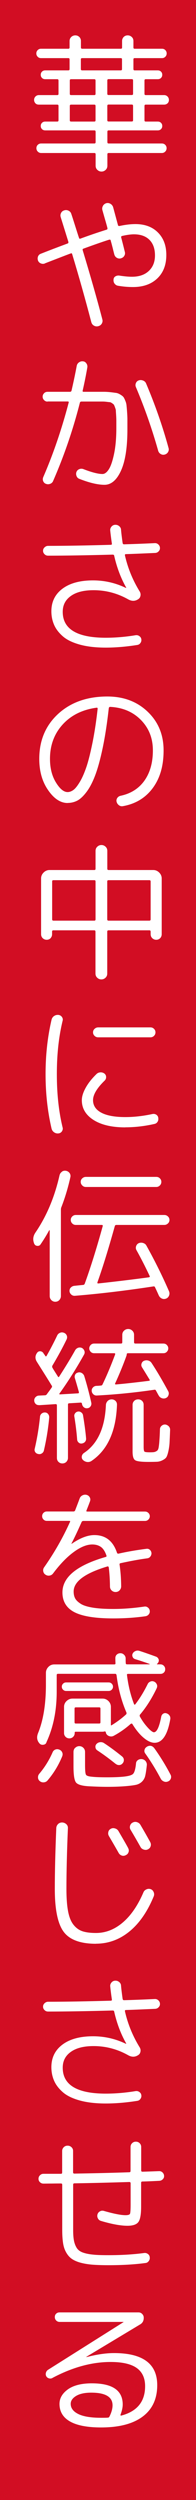
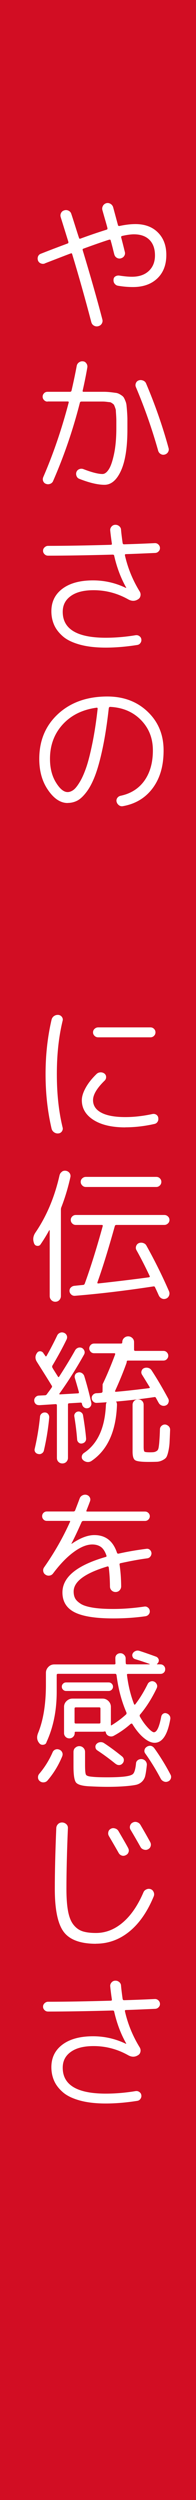
<svg xmlns="http://www.w3.org/2000/svg" id="_レイヤー_2" data-name="レイヤー 2" viewBox="0 0 28 357">
  <defs>
    <style>
      .cls-1 {
        fill: #fff;
      }

      .cls-2 {
        fill: #d20d23;
      }
    </style>
  </defs>
  <g id="text">
    <g>
      <rect class="cls-2" x="0" width="28" height="357" />
-       <path class="cls-1" d="m5.54,14.94c-.2,0-.36-.06-.48-.19s-.19-.29-.19-.48.07-.36.2-.49c.13-.13.29-.2.47-.2h2.65c.11,0,.17-.06.17-.17v-1.91c0-.13-.06-.19-.17-.19h-1.74c-.18,0-.33-.06-.45-.18-.12-.12-.18-.27-.18-.45s.06-.33.18-.45c.12-.12.27-.18.45-.18h3.32c.11,0,.17-.06.17-.19v-1.39c0-.11-.06-.17-.17-.17h-3.93c-.18,0-.34-.07-.46-.2-.13-.13-.19-.29-.19-.47s.06-.34.19-.47c.13-.13.28-.2.46-.2h3.93c.11,0,.17-.06.17-.17v-.94c0-.22.08-.41.24-.57.16-.15.35-.23.58-.23s.41.08.57.23c.15.15.23.34.23.57v.94c0,.11.06.17.19.17h5.52c.11,0,.17-.06.17-.17v-.94c0-.22.08-.41.23-.57.15-.15.34-.23.57-.23s.42.08.58.23c.16.15.24.34.24.57v.94c0,.11.06.17.17.17h3.93c.18,0,.34.07.46.2.13.13.19.29.19.47s-.06.34-.19.47c-.13.13-.28.2-.46.2h-3.93c-.11,0-.17.06-.17.17v1.39c0,.13.06.19.17.19h3.32c.18,0,.33.06.45.18.12.12.18.27.18.45s-.06.33-.18.45c-.12.12-.27.18-.45.18h-1.74c-.11,0-.17.06-.17.19v1.91c0,.11.06.17.17.17h2.65c.18,0,.34.07.47.2.13.13.2.3.2.49s-.06.36-.19.48-.29.19-.48.19h-2.65c-.11,0-.17.06-.17.19v2.06c0,.11.06.17.17.17h1.74c.18,0,.33.06.45.18s.18.27.18.45-.06.33-.18.45c-.12.12-.27.18-.45.18h-7.04c-.11,0-.17.06-.17.19v1.49c0,.13.06.19.17.19h7.62c.18,0,.34.06.47.19.13.13.2.29.2.48s-.07.36-.2.49c-.13.13-.29.2-.47.2h-7.62c-.11,0-.17.06-.17.17v1.64c0,.24-.08.44-.25.6s-.36.24-.59.24-.42-.08-.59-.24-.25-.36-.25-.6v-1.64c0-.11-.06-.17-.17-.17h-7.62c-.18,0-.34-.07-.47-.2-.13-.13-.2-.3-.2-.49s.07-.36.2-.48c.13-.13.29-.19.47-.19h7.62c.11,0,.17-.06.17-.19v-1.49c0-.13-.06-.19-.17-.19h-7.04c-.18,0-.33-.06-.45-.18-.12-.12-.18-.27-.18-.45s.06-.33.18-.45.27-.18.45-.18h1.74c.11,0,.17-.06.17-.17v-2.06c0-.13-.06-.19-.17-.19h-2.65Zm4.43-3.44v1.91c0,.11.06.17.19.17h3.32c.11,0,.17-.06.17-.17v-1.91c0-.13-.06-.19-.17-.19h-3.32c-.13,0-.19.06-.19.19Zm0,3.63v2.06c0,.11.06.17.19.17h3.32c.11,0,.17-.06.17-.17v-2.06c0-.13-.06-.19-.17-.19h-3.32c-.13,0-.19.06-.19.19Zm1.58-6.66v1.39c0,.13.06.19.19.19h5.52c.11,0,.17-.06.17-.19v-1.39c0-.11-.06-.17-.17-.17h-5.52c-.13,0-.19.06-.19.17Zm7.27,2.83h-3.32c-.11,0-.17.06-.17.19v1.91c0,.11.06.17.17.17h3.32c.13,0,.19-.06.19-.17v-1.91c0-.13-.06-.19-.19-.19Zm.19,5.88v-2.06c0-.13-.06-.19-.19-.19h-3.32c-.11,0-.17.06-.17.19v2.06c0,.11.06.17.17.17h3.32c.13,0,.19-.06.19-.17Z" />
      <path class="cls-1" d="m6.4,37.63c-.2.07-.39.06-.58-.02-.19-.08-.32-.22-.39-.4-.07-.2-.07-.39,0-.58s.21-.32.39-.39c1.16-.46,2.44-.95,3.84-1.47.1-.04.13-.12.11-.23-.41-1.32-.77-2.48-1.09-3.51-.07-.21-.06-.41.04-.61.1-.2.25-.32.46-.38.21-.07.42-.05.62.05s.33.26.39.47c.13.38.31.95.55,1.71.24.76.42,1.33.55,1.71.03.1.09.13.19.1,1.16-.43,2.41-.86,3.74-1.28.11-.03.15-.1.13-.23-.08-.32-.21-.78-.38-1.36-.17-.59-.28-.99-.34-1.2s-.03-.41.07-.6c.1-.19.26-.32.47-.39.21-.06.41-.03.6.08.19.11.32.27.39.48.15.56.38,1.41.69,2.56.03.11.1.15.23.13.83-.18,1.58-.27,2.27-.27,1.34,0,2.42.4,3.21,1.2.8.8,1.2,1.87,1.2,3.21,0,1.41-.43,2.53-1.29,3.35-.86.82-2.02,1.23-3.48,1.23-.7,0-1.42-.06-2.16-.19-.2-.04-.35-.15-.47-.31s-.16-.36-.14-.57c.01-.2.1-.35.26-.45s.34-.14.54-.12c.7.11,1.31.17,1.83.17,1.01,0,1.81-.27,2.4-.82.59-.55.89-1.29.89-2.23s-.26-1.69-.79-2.22c-.52-.52-1.26-.79-2.21-.79-.46,0-1.02.08-1.68.23-.13.03-.17.1-.15.21.08.31.26.99.52,2.06.06.21.03.4-.08.58-.11.18-.27.29-.48.35-.2.06-.39.03-.57-.07s-.3-.26-.36-.45c-.04-.14-.09-.35-.16-.62-.06-.27-.13-.52-.19-.76-.06-.23-.12-.45-.18-.66-.01-.1-.09-.13-.23-.1-.88.28-2.11.71-3.67,1.28-.1.04-.13.11-.1.21,1.12,3.71,2.06,7.01,2.81,9.89.06.21.03.41-.08.6s-.28.31-.5.37c-.22.06-.43.03-.62-.08-.19-.11-.31-.27-.37-.48-.88-3.36-1.79-6.59-2.73-9.7-.03-.14-.1-.18-.21-.13-.01,0-.5.18-1.45.55s-1.71.66-2.27.88Z" />
      <path class="cls-1" d="m6.78,57.35c-.18,0-.34-.07-.48-.21s-.21-.31-.21-.5c0-.18.07-.34.2-.48.13-.14.3-.21.49-.21h3.21c.13,0,.2-.06.23-.17.28-1.22.53-2.39.74-3.53.04-.21.15-.38.32-.5s.36-.18.57-.15c.2.01.36.11.48.28.13.18.17.36.15.56-.17.99-.39,2.11-.67,3.34-.03.11.01.17.13.17h2.93c.29,0,.61.02.96.06.35.04.61.08.78.1.17.03.36.1.57.23s.35.23.43.33c.08.09.17.26.27.51.11.25.17.48.19.67.02.2.05.5.08.92.03.42.05.8.05,1.13v1.43c0,2.59-.31,4.55-.92,5.89s-1.4,2.01-2.35,2.01-2.14-.28-3.57-.84c-.2-.07-.34-.2-.42-.4-.08-.2-.09-.39-.02-.59.07-.18.2-.32.39-.4.19-.08.38-.09.58-.02,1.23.48,2.15.71,2.75.71.31,0,.61-.22.89-.65.29-.43.54-1.17.76-2.2.22-1.04.33-2.27.33-3.72v-1.03c0-.22-.01-.49-.03-.81-.02-.31-.04-.53-.04-.65,0-.12-.05-.27-.12-.46-.07-.19-.12-.31-.15-.36-.03-.05-.11-.12-.25-.22-.14-.1-.25-.15-.33-.16-.08,0-.23-.02-.46-.05-.23-.03-.42-.04-.57-.04h-3.03c-.13,0-.2.06-.23.17-.97,3.82-2.24,7.55-3.82,11.17-.08.2-.22.33-.42.41-.2.08-.39.08-.59.01-.2-.07-.33-.2-.41-.39-.08-.19-.07-.38.01-.58,1.43-3.3,2.64-6.85,3.63-10.63.03-.11-.01-.17-.13-.17h-2.88Zm15.81,6.99c-.87-3.08-1.92-6.1-3.17-9.05-.08-.18-.09-.37-.01-.57.08-.2.21-.33.41-.4.2-.07.4-.06.61.02s.36.22.44.42c1.29,3.04,2.36,6.11,3.21,9.22.06.2.03.39-.07.57-.11.18-.26.3-.47.36s-.41.03-.59-.08c-.18-.11-.3-.27-.36-.48Z" />
      <path class="cls-1" d="m6.86,79.35c-.2,0-.36-.07-.5-.21-.14-.14-.21-.3-.21-.48,0-.2.07-.36.22-.5.15-.14.31-.21.49-.21,2.44,0,5.42-.05,8.95-.15.14,0,.2-.06.17-.19-.11-.78-.19-1.39-.23-1.83-.03-.21.03-.4.17-.57s.32-.26.53-.27.4.05.57.19.26.31.27.52c.04.49.12,1.13.23,1.91.03.11.09.17.19.17,1.06-.03,2.53-.08,4.41-.17.18-.01.35.05.49.18.15.13.23.3.24.49.01.18-.04.35-.18.49-.13.15-.3.23-.49.24-1.82.08-3.22.14-4.2.17-.11,0-.15.06-.13.19.41,1.81,1.11,3.53,2.12,5.17.11.2.14.4.09.62-.05.22-.17.38-.37.49-.43.27-.9.26-1.39-.02-1.55-.87-3.2-1.3-4.93-1.3-1.39,0-2.47.27-3.24.82-.78.55-1.17,1.3-1.17,2.27,0,2.46,2.05,3.7,6.15,3.7,1.39,0,2.81-.12,4.26-.36.2-.03.38.01.54.13.16.11.25.26.28.44.03.2-.01.37-.13.54-.11.16-.26.25-.44.28-1.58.25-3.09.38-4.51.38s-2.66-.14-3.71-.43c-1.04-.29-1.85-.68-2.42-1.18-.57-.5-.99-1.04-1.25-1.64s-.39-1.24-.39-1.94c0-1.36.53-2.43,1.58-3.22s2.51-1.19,4.37-1.19c1.65,0,3.21.36,4.68,1.07h.06v-.04c-.77-1.36-1.34-2.88-1.72-4.56-.01-.1-.09-.15-.23-.15-3.63.1-6.7.15-9.22.15Z" />
      <path class="cls-1" d="m9.66,114.67c-1.01,0-1.94-.61-2.78-1.83-.85-1.22-1.27-2.71-1.27-4.47,0-2.63.9-4.77,2.7-6.43,1.8-1.65,4.14-2.48,7.02-2.48,2.32,0,4.25.72,5.76,2.17,1.52,1.45,2.28,3.29,2.28,5.53s-.52,3.98-1.55,5.38c-1.04,1.4-2.46,2.26-4.26,2.58-.21.04-.4,0-.58-.14-.17-.13-.28-.3-.33-.51-.04-.2,0-.37.12-.54.12-.16.28-.26.49-.3,1.44-.31,2.57-1.03,3.37-2.15.8-1.13,1.21-2.56,1.21-4.32s-.57-3.18-1.71-4.35c-1.14-1.16-2.61-1.78-4.4-1.87-.1,0-.16.06-.19.19-.24,2.16-.53,4.05-.87,5.67-.34,1.62-.7,2.93-1.07,3.91-.37.98-.78,1.77-1.24,2.38s-.9,1.02-1.32,1.24c-.43.22-.89.33-1.38.33Zm4.12-13.61c-2.02.28-3.63,1.08-4.83,2.4-1.2,1.32-1.81,2.96-1.81,4.9,0,1.32.28,2.44.84,3.36.56.92,1.12,1.39,1.68,1.39.25,0,.51-.09.78-.27.27-.18.57-.54.9-1.08.34-.54.65-1.23.95-2.08s.59-2,.89-3.45c.3-1.46.56-3.13.77-5.02,0-.13-.06-.17-.17-.15Z" />
-       <path class="cls-1" d="m7.23,133.97c-.15.15-.33.23-.56.23s-.41-.08-.57-.23c-.15-.15-.23-.34-.23-.57v-7.96c0-.32.12-.6.36-.84.24-.24.52-.36.84-.36h6.41c.11,0,.17-.06.17-.17v-2.56c0-.24.08-.44.25-.6.17-.16.36-.24.59-.24s.42.08.59.24c.17.16.25.36.25.6v2.56c0,.11.06.17.19.17h6.38c.32,0,.6.12.84.36.24.24.36.52.36.84v7.96c0,.22-.07.41-.22.57-.15.15-.33.23-.56.23s-.41-.08-.57-.23c-.15-.15-.23-.34-.23-.57v-.36c0-.13-.06-.19-.17-.19h-5.84c-.13,0-.19.06-.19.19v5.98c0,.24-.08.44-.25.6-.17.16-.36.24-.59.24s-.42-.08-.59-.24c-.17-.16-.25-.36-.25-.6v-5.98c0-.13-.06-.19-.17-.19h-5.86c-.11,0-.17.06-.17.19v.36c0,.22-.07.41-.22.57Zm.22-8.11v5.42c0,.13.06.19.19.19h5.84c.11,0,.17-.06.17-.19v-5.42c0-.11-.06-.17-.17-.17h-5.84c-.13,0-.19.06-.19.17Zm13.88-.17h-5.82c-.13,0-.19.06-.19.17v5.42c0,.13.06.19.19.19h5.82c.13,0,.19-.06.19-.19v-5.42c0-.11-.06-.17-.19-.17Z" />
      <path class="cls-1" d="m8.36,161.85c-.22.03-.43-.02-.62-.15-.19-.13-.31-.3-.37-.52-.57-2.44-.86-5.03-.86-7.79s.29-5.35.86-7.79c.06-.22.18-.4.37-.52.19-.13.4-.17.62-.15.21.03.37.13.49.3.12.17.15.36.09.56-.55,2.27-.82,4.8-.82,7.6s.27,5.33.82,7.6c.06.2.02.38-.09.56-.12.17-.28.28-.49.3Zm9.55-.86c-1.92,0-3.43-.35-4.55-1.06-1.11-.71-1.67-1.65-1.67-2.82,0-.53.19-1.13.57-1.81s.9-1.32,1.55-1.95c.15-.14.34-.21.56-.22.22,0,.41.06.58.2.14.13.21.29.21.48s-.07.36-.21.5c-1.11,1.08-1.66,2.01-1.66,2.79s.4,1.38,1.2,1.8,1.94.62,3.42.62c1.25,0,2.54-.15,3.88-.44.2-.04.38,0,.54.1.16.11.26.27.28.46.03.21,0,.4-.11.56-.1.16-.25.26-.44.3-1.41.32-2.8.48-4.16.48Zm3.59-14.28c.2,0,.36.07.5.21s.21.31.21.5-.07.36-.21.5c-.14.14-.31.21-.5.21h-7.48c-.2,0-.37-.07-.51-.21-.15-.14-.22-.31-.22-.5s.07-.36.22-.5c.15-.14.32-.21.51-.21h7.48Z" />
      <path class="cls-1" d="m8.85,167.31c.17-.12.37-.16.58-.12s.38.15.5.31.17.36.13.57c-.34,1.53-.77,2.97-1.3,4.33-.04.1-.06.21-.06.34v12.33c0,.22-.08.42-.23.58-.15.16-.34.24-.57.24s-.41-.08-.57-.24c-.15-.16-.23-.35-.23-.58v-9.34s0-.05-.03-.05c-.02,0-.04,0-.05.01-.35.66-.76,1.32-1.22,2-.11.17-.27.24-.48.22-.21-.02-.36-.13-.44-.33-.22-.55-.16-1.07.19-1.58,1.6-2.35,2.74-5.08,3.44-8.19.06-.21.17-.37.35-.49Zm7.55,7.78c-.9,3.22-1.72,5.89-2.48,8.02-.03.11,0,.17.11.17,2.46-.27,4.88-.56,7.25-.88.11-.03.15-.09.1-.19-.64-1.36-1.27-2.59-1.89-3.7-.1-.18-.11-.37-.04-.57.07-.2.2-.34.38-.42.2-.08.4-.09.62-.02.22.07.38.2.47.38,1.25,2.25,2.32,4.43,3.23,6.53.08.2.08.4,0,.6-.08.2-.22.35-.42.43-.21.08-.41.08-.61-.01-.2-.09-.34-.24-.44-.45-.22-.5-.4-.88-.52-1.13-.04-.13-.13-.17-.25-.15-3.92.6-7.66,1.05-11.21,1.34-.2.01-.37-.04-.51-.17-.15-.13-.24-.29-.26-.48-.01-.2.04-.37.17-.51s.29-.23.48-.26c.56-.06.99-.1,1.28-.13.11,0,.2-.06.25-.19.84-2.31,1.69-5.04,2.56-8.19.03-.13-.01-.19-.13-.19h-3.72c-.2,0-.36-.07-.5-.21-.14-.14-.21-.31-.21-.5s.07-.36.21-.5c.14-.14.31-.21.5-.21h12.66c.2,0,.37.07.51.21.15.14.22.31.22.5s-.07.36-.22.5c-.15.14-.32.21-.51.21h-6.85c-.13,0-.2.06-.23.17Zm5.94-5.59h-10.08c-.2,0-.37-.07-.51-.22-.15-.15-.22-.32-.22-.51s.07-.36.22-.5c.15-.14.32-.21.51-.21h10.08c.2,0,.36.07.5.21.14.14.21.31.21.5s-.07.37-.21.51-.31.22-.5.22Z" />
-       <path class="cls-1" d="m5.58,200.65c-.18.01-.34-.04-.47-.16-.13-.12-.21-.28-.22-.47-.01-.2.05-.36.18-.5.13-.14.29-.22.47-.23l.86-.04c.13,0,.22-.05.29-.15.07-.1.18-.25.34-.46.15-.21.27-.37.34-.48.08-.11.09-.21.02-.29-.35-.59-1.06-1.72-2.12-3.4-.28-.45-.27-.88.04-1.3.11-.15.26-.22.44-.21.18.01.33.1.44.25.03.06.07.13.14.21.06.08.11.15.14.21.06.08.11.09.17.02.55-.97,1.06-1.95,1.53-2.94.08-.18.22-.31.41-.39.19-.08.38-.07.58.01.18.08.31.21.38.39.07.18.06.35-.02.54-.57,1.18-1.25,2.43-2.04,3.76-.04.08-.04.18,0,.27.08.15.22.38.4.66.18.29.32.5.4.64.06.08.11.08.17,0,.97-1.51,1.73-2.77,2.29-3.78.1-.17.24-.28.42-.35.18-.06.36-.05.55.03.17.1.28.24.35.42.06.18.04.36-.05.52-1.11,1.99-2.28,3.84-3.51,5.56-.06.08-.03.13.08.13l2.56-.15c.11,0,.15-.06.13-.19-.25-.9-.44-1.55-.57-1.97-.06-.18-.04-.35.04-.51.08-.16.22-.26.4-.3.18-.06.36-.03.53.06.17.1.29.24.36.42.36,1.16.7,2.44,1.01,3.82.04.18.01.35-.09.51-.11.16-.25.26-.43.28-.18.04-.35,0-.5-.1-.15-.11-.25-.26-.29-.44-.01-.03-.02-.06-.02-.08s0-.06-.02-.08c-.03-.07-.08-.1-.15-.1l-1.66.1c-.11,0-.17.06-.17.19v7.6c0,.22-.08.41-.23.57-.15.15-.34.23-.57.23s-.41-.08-.56-.23c-.15-.15-.22-.34-.22-.57v-7.5c0-.11-.06-.17-.19-.17l-2.33.15Zm.13,1.64c.03-.18.11-.33.25-.44.14-.11.3-.16.48-.15.18.01.33.09.44.23.11.14.16.31.15.5-.15,1.62-.41,3.19-.76,4.7-.04.18-.14.32-.3.42-.16.1-.33.13-.51.08-.18-.03-.32-.12-.42-.26-.1-.15-.13-.31-.08-.49.35-1.5.6-3.03.76-4.6Zm6.59,3.13c.01.18-.04.34-.15.47-.11.13-.26.21-.44.24-.18.03-.34-.01-.47-.13-.13-.11-.21-.26-.22-.44-.08-1.08-.22-2.17-.4-3.28-.03-.17,0-.32.11-.46.1-.14.23-.22.4-.25.17-.03.33.01.47.12.15.1.23.24.26.41.21,1.26.36,2.37.44,3.32Zm.76,3.21c-.2.13-.41.17-.64.14-.23-.04-.42-.14-.58-.3-.14-.15-.19-.33-.15-.53.04-.2.15-.35.31-.46,1.95-1.3,2.99-3.58,3.13-6.85.01-.22.1-.41.25-.57.15-.15.34-.23.57-.23s.41.08.56.23c.15.15.21.34.2.57-.14,3.78-1.36,6.45-3.65,8Zm1.6-10.96c.62-1.29,1.21-2.71,1.79-4.26.03-.11-.01-.17-.13-.17h-2.88c-.2,0-.36-.07-.49-.21s-.2-.3-.2-.48.07-.34.2-.48c.13-.14.3-.21.49-.21h3.84c.13,0,.19-.06.19-.19v-1.05c0-.24.08-.44.25-.6.17-.16.36-.24.59-.24s.42.08.59.24c.17.16.25.36.25.6v1.05c0,.13.06.19.19.19h4.01c.2,0,.36.07.49.21.13.14.2.3.2.48s-.07.34-.2.48c-.13.14-.3.21-.49.21h-5.08c-.11,0-.17.06-.17.19,0,.04-.01.1-.04.19-.45,1.25-.98,2.55-1.6,3.91-.06.11-.02.17.11.17,1.3-.11,2.88-.29,4.72-.52.11-.03.14-.08.08-.17-.48-.78-.83-1.36-1.07-1.74-.11-.17-.14-.35-.08-.54s.17-.33.36-.41c.2-.08.4-.09.61-.03.21.06.37.19.48.37.76,1.16,1.54,2.49,2.35,3.99.1.18.12.37.05.57-.06.2-.19.34-.37.42s-.38.09-.58.02c-.2-.07-.35-.2-.45-.38-.04-.07-.11-.19-.2-.36s-.16-.29-.2-.36c-.04-.1-.13-.13-.25-.1-2.79.41-5.52.68-8.21.82-.18.01-.34-.05-.48-.18-.14-.13-.22-.3-.23-.49-.01-.18.05-.34.18-.48s.3-.22.49-.23c.13,0,.33-.01.61-.04.14,0,.23-.06.27-.17Zm8.95,5.75c.2.03.36.12.5.26.14.15.2.33.19.54-.03.8-.06,1.41-.08,1.84-.03.43-.09.84-.18,1.23s-.19.67-.29.82c-.1.15-.29.29-.55.42-.26.13-.52.2-.8.21-.27.01-.67.02-1.19.02-1.02,0-1.66-.08-1.9-.24-.25-.16-.37-.57-.37-1.23v-6.68c0-.22.08-.41.23-.56s.34-.22.57-.22.41.07.56.22c.15.15.22.33.22.56v6.01c0,.38.04.6.12.67.08.07.34.1.79.1.29,0,.5-.01.62-.04.12-.03.24-.08.37-.17s.21-.26.25-.52.08-.58.1-.95c.03-.36.06-.9.08-1.62.01-.2.09-.36.24-.49.15-.13.32-.19.51-.18Z" />
+       <path class="cls-1" d="m5.58,200.65c-.18.01-.34-.04-.47-.16-.13-.12-.21-.28-.22-.47-.01-.2.05-.36.18-.5.13-.14.29-.22.47-.23l.86-.04c.13,0,.22-.05.29-.15.07-.1.18-.25.34-.46.15-.21.27-.37.34-.48.08-.11.09-.21.02-.29-.35-.59-1.06-1.72-2.12-3.4-.28-.45-.27-.88.04-1.3.11-.15.26-.22.44-.21.18.01.33.1.44.25.03.06.07.13.14.21.06.08.11.15.14.21.06.08.11.09.17.02.55-.97,1.06-1.95,1.53-2.94.08-.18.22-.31.41-.39.19-.08.38-.07.58.01.18.08.31.21.38.39.07.18.06.35-.02.54-.57,1.18-1.25,2.43-2.04,3.76-.04.08-.04.18,0,.27.08.15.22.38.4.66.18.29.32.5.4.64.06.08.11.08.17,0,.97-1.51,1.73-2.77,2.29-3.78.1-.17.24-.28.42-.35.18-.06.36-.05.55.03.17.1.28.24.35.42.06.18.04.36-.05.52-1.11,1.99-2.28,3.84-3.51,5.56-.06.08-.03.13.08.13l2.56-.15c.11,0,.15-.06.13-.19-.25-.9-.44-1.55-.57-1.97-.06-.18-.04-.35.04-.51.08-.16.22-.26.4-.3.18-.06.36-.03.53.06.17.1.29.24.36.42.36,1.16.7,2.44,1.01,3.82.04.18.01.35-.09.51-.11.16-.25.26-.43.28-.18.04-.35,0-.5-.1-.15-.11-.25-.26-.29-.44-.01-.03-.02-.06-.02-.08s0-.06-.02-.08c-.03-.07-.08-.1-.15-.1l-1.66.1c-.11,0-.17.06-.17.19v7.6c0,.22-.08.41-.23.57-.15.15-.34.23-.57.23s-.41-.08-.56-.23c-.15-.15-.22-.34-.22-.57v-7.5c0-.11-.06-.17-.19-.17l-2.33.15Zm.13,1.64c.03-.18.11-.33.25-.44.14-.11.3-.16.48-.15.18.01.33.09.44.23.11.14.16.31.15.5-.15,1.62-.41,3.19-.76,4.7-.04.18-.14.32-.3.42-.16.1-.33.13-.51.08-.18-.03-.32-.12-.42-.26-.1-.15-.13-.31-.08-.49.35-1.5.6-3.03.76-4.6Zm6.59,3.13c.01.18-.04.34-.15.47-.11.13-.26.21-.44.24-.18.03-.34-.01-.47-.13-.13-.11-.21-.26-.22-.44-.08-1.08-.22-2.17-.4-3.28-.03-.17,0-.32.11-.46.1-.14.23-.22.4-.25.17-.03.33.01.47.12.15.1.23.24.26.41.21,1.26.36,2.37.44,3.32Zm.76,3.21c-.2.13-.41.17-.64.14-.23-.04-.42-.14-.58-.3-.14-.15-.19-.33-.15-.53.04-.2.15-.35.31-.46,1.95-1.3,2.99-3.58,3.13-6.85.01-.22.1-.41.25-.57.15-.15.34-.23.57-.23s.41.08.56.23c.15.15.21.34.2.57-.14,3.78-1.36,6.45-3.65,8Zm1.6-10.96c.62-1.29,1.21-2.71,1.79-4.26.03-.11-.01-.17-.13-.17h-2.88c-.2,0-.36-.07-.49-.21s-.2-.3-.2-.48.07-.34.2-.48c.13-.14.3-.21.49-.21h3.84c.13,0,.19-.06.19-.19c0-.24.08-.44.25-.6.17-.16.36-.24.59-.24s.42.08.59.24c.17.16.25.36.25.6v1.05c0,.13.06.19.19.19h4.01c.2,0,.36.07.49.21.13.14.2.3.2.48s-.07.34-.2.48c-.13.14-.3.21-.49.21h-5.08c-.11,0-.17.06-.17.19,0,.04-.01.1-.04.19-.45,1.25-.98,2.55-1.6,3.91-.06.11-.02.17.11.17,1.3-.11,2.88-.29,4.72-.52.11-.03.14-.08.08-.17-.48-.78-.83-1.36-1.07-1.74-.11-.17-.14-.35-.08-.54s.17-.33.36-.41c.2-.08.4-.09.61-.03.21.06.37.19.48.37.76,1.16,1.54,2.49,2.35,3.99.1.18.12.37.05.57-.06.2-.19.34-.37.42s-.38.09-.58.02c-.2-.07-.35-.2-.45-.38-.04-.07-.11-.19-.2-.36s-.16-.29-.2-.36c-.04-.1-.13-.13-.25-.1-2.79.41-5.52.68-8.21.82-.18.01-.34-.05-.48-.18-.14-.13-.22-.3-.23-.49-.01-.18.05-.34.18-.48s.3-.22.49-.23c.13,0,.33-.01.61-.04.14,0,.23-.06.27-.17Zm8.95,5.75c.2.03.36.12.5.26.14.15.2.33.19.54-.03.8-.06,1.41-.08,1.84-.03.43-.09.84-.18,1.23s-.19.67-.29.82c-.1.15-.29.29-.55.42-.26.13-.52.2-.8.21-.27.01-.67.02-1.19.02-1.02,0-1.66-.08-1.9-.24-.25-.16-.37-.57-.37-1.23v-6.68c0-.22.08-.41.23-.56s.34-.22.57-.22.41.07.56.22c.15.15.22.33.22.56v6.01c0,.38.04.6.12.67.08.07.34.1.79.1.29,0,.5-.01.62-.04.12-.03.24-.08.37-.17s.21-.26.25-.52.08-.58.1-.95c.03-.36.06-.9.08-1.62.01-.2.09-.36.24-.49.15-.13.32-.19.51-.18Z" />
      <path class="cls-1" d="m6.67,217.18c-.18,0-.34-.07-.46-.2-.13-.13-.19-.29-.19-.47s.06-.34.19-.47c.13-.13.28-.2.46-.2h3.82c.13,0,.21-.06.25-.17.28-.73.49-1.28.63-1.66.07-.21.2-.37.4-.47.2-.1.4-.13.61-.07.2.06.34.17.44.35.1.18.11.36.04.56-.11.31-.28.74-.5,1.3-.06.11-.02.17.1.17h8.27c.18,0,.34.07.47.2.13.13.2.29.2.47s-.07.34-.2.47c-.13.13-.29.2-.47.2h-8.82c-.11,0-.2.05-.25.15-.53,1.2-1.01,2.23-1.45,3.07v.04h.04c1.2-.83,2.28-1.24,3.23-1.24,1.6,0,2.67.84,3.23,2.52.04.11.12.15.23.13,1.18-.27,2.5-.5,3.97-.69.18-.03.34.01.48.13.14.11.22.27.25.46.01.18-.04.35-.15.5-.11.15-.27.25-.46.27-1.15.15-2.42.39-3.8.69-.13.03-.17.1-.15.21.14.94.22,1.97.23,3.09,0,.22-.08.42-.23.58-.15.16-.34.24-.57.24s-.41-.08-.57-.23c-.15-.15-.23-.34-.23-.57-.01-.99-.07-1.9-.17-2.71-.03-.11-.08-.16-.17-.15-3.23.97-4.85,2.16-4.85,3.59,0,.38.07.7.21.97.14.27.4.52.78.77.38.25.96.43,1.74.56s1.76.19,2.94.19c1.39,0,2.86-.11,4.43-.34.18-.03.35.01.5.13.15.11.25.27.27.46.03.2-.02.37-.14.52-.12.15-.28.24-.47.27-1.48.21-3.02.31-4.6.31-2.56,0-4.41-.3-5.55-.89-1.14-.59-1.71-1.54-1.71-2.82,0-2.18,2.05-3.87,6.15-5.06.14-.03.18-.1.13-.23-.2-.57-.46-.98-.79-1.21s-.74-.35-1.23-.35c-.77,0-1.65.35-2.62,1.06-.98.71-1.97,1.73-2.98,3.08-.13.17-.29.27-.49.3-.2.04-.4,0-.58-.12-.18-.11-.29-.27-.33-.48s0-.4.12-.57c1.47-2.1,2.7-4.26,3.7-6.49.06-.1.02-.15-.11-.15h-3.25Z" />
      <path class="cls-1" d="m6.63,248.84c-.08.18-.23.29-.45.31-.22.03-.4-.03-.54-.19-.36-.41-.43-.89-.21-1.45.76-1.85,1.13-4.17,1.13-6.95v-1.68c0-.32.12-.6.35-.84.23-.24.51-.36.83-.36h8.59c.11,0,.17-.05.17-.15-.01-.15-.02-.39-.02-.71-.01-.21.05-.39.19-.53.14-.14.32-.21.53-.21.2,0,.37.07.51.21.15.14.23.31.24.5,0,.34,0,.58.02.73,0,.1.06.15.19.15h3.21s.01-.03,0-.06c-.7-.25-1.39-.48-2.08-.69-.17-.06-.28-.16-.35-.33-.06-.16-.06-.31.01-.45.08-.17.22-.29.4-.37.18-.08.36-.09.55-.03.63.2,1.43.48,2.42.84.15.07.26.18.33.34.06.15.05.31-.03.46-.03.06-.08.13-.17.21-.06.06-.04.08.04.08h.44c.18,0,.34.07.47.2.13.13.2.3.2.49s-.06.36-.19.48c-.13.13-.29.19-.48.19h-4.64c-.13,0-.17.06-.15.17.18,1.5.52,2.88,1.01,4.16.01.03.04.05.07.06.04.01.07,0,.09-.02.66-.85,1.25-1.83,1.79-2.92.08-.17.22-.29.4-.36.18-.07.36-.06.53.02s.29.21.37.39c.08.17.07.35-.01.54-.7,1.47-1.5,2.73-2.39,3.78-.06.08-.06.18-.02.27.27.48.55.9.85,1.26.3.36.55.62.74.77.19.15.33.22.41.22.42,0,.77-.74,1.05-2.21.03-.18.12-.33.26-.43.15-.1.31-.13.49-.07.18.06.33.16.43.31.11.15.14.32.12.5-.39,2.27-1.14,3.4-2.25,3.4-.46,0-.98-.23-1.54-.7-.57-.47-1.11-1.13-1.63-1.98-.01-.04-.05-.06-.11-.06s-.1.01-.13.04c-.74.66-1.55,1.23-2.42,1.7-.18.1-.38.12-.58.07-.2-.05-.36-.16-.47-.33-.03-.04-.06-.12-.08-.23-.03-.11-.09-.15-.19-.13-.11.03-.2.04-.27.04h-3.86c-.08,0-.13.04-.13.13v.06c0,.21-.07.39-.22.54-.15.15-.33.22-.54.22s-.39-.07-.54-.22c-.15-.15-.22-.33-.22-.54v-3.74c0-.32.12-.6.36-.83.24-.23.52-.35.84-.35h4.31c.32,0,.6.12.83.35.23.23.35.51.35.83v2.54s-.01.06.01.08c.02.03.04.04.07.02.8-.49,1.49-1.01,2.08-1.55.08-.08.1-.18.06-.29-.7-1.62-1.17-3.4-1.41-5.33-.03-.13-.09-.19-.19-.19h-8.17c-.13,0-.19.06-.19.19v2.37c0,2.7-.49,5.11-1.47,7.22Zm1.28,1c.18-.08.37-.07.57.01.2.08.33.22.41.4.08.18.07.37-.01.57-.52,1.26-1.21,2.4-2.08,3.42-.14.17-.32.26-.54.28s-.41-.04-.58-.18c-.15-.13-.24-.29-.25-.49-.01-.2.04-.38.17-.54.78-.92,1.42-1.95,1.91-3.07.08-.2.22-.33.4-.41Zm1.53-8.37c-.17,0-.31-.06-.43-.18-.12-.12-.18-.26-.18-.43s.06-.31.18-.43.26-.18.43-.18h6.09c.17,0,.31.06.43.18.12.12.18.26.18.43s-.06.31-.18.43c-.12.12-.26.18-.43.18h-6.09Zm1.31,8.12c.16-.16.35-.24.58-.24s.42.08.58.24c.16.16.24.36.24.6v1.85c0,.78.04,1.25.14,1.4.09.15.38.24.87.28.52.06,1.25.08,2.18.08s1.62-.03,2.18-.08c.77-.07,1.26-.2,1.47-.39.21-.19.36-.69.44-1.5.01-.21.1-.37.27-.49s.36-.16.57-.14c.22.03.4.13.54.3.13.18.19.37.16.6-.07.67-.15,1.18-.23,1.51s-.25.61-.48.83c-.24.22-.51.36-.82.43-.31.07-.78.13-1.43.19-.84.07-1.73.1-2.67.1-.8,0-1.69-.03-2.67-.08-.98-.06-1.58-.24-1.82-.55-.23-.31-.35-1.06-.35-2.27v-2.08c0-.24.08-.44.24-.6Zm3.6-3.64v-1.97c0-.11-.06-.17-.17-.17h-3.36c-.11,0-.17.06-.17.17v1.97c0,.11.06.17.17.17h3.36c.11,0,.17-.06.17-.17Zm2.18,5.94c-.95-.77-1.83-1.41-2.62-1.93-.15-.1-.25-.24-.27-.42-.03-.18.01-.34.13-.48.13-.15.29-.24.49-.27.2-.03.39,0,.56.1.8.52,1.67,1.16,2.62,1.93.15.13.24.28.25.47.01.19-.04.36-.17.51-.13.15-.28.24-.47.25-.19.01-.36-.04-.51-.17Zm4.45-2.46c.43-.24.8-.15,1.09.25.84,1.18,1.6,2.42,2.29,3.74.1.18.11.37.04.56s-.2.33-.4.41c-.18.08-.38.09-.58.01-.2-.08-.35-.21-.45-.39-.69-1.3-1.43-2.51-2.23-3.63-.11-.15-.14-.33-.09-.51.05-.19.16-.33.33-.43Z" />
      <path class="cls-1" d="m13.71,277.57c-2.21,0-3.75-.56-4.6-1.69-.85-1.13-1.28-3.17-1.28-6.14,0-2.39.07-5.29.21-8.69.01-.24.11-.43.27-.59.17-.15.36-.22.59-.21.22.01.42.1.58.25.16.15.23.34.22.57-.14,3.36-.21,6.25-.21,8.67,0,1.32.08,2.39.24,3.22.16.83.42,1.47.79,1.92.36.45.79.75,1.28.91.49.16,1.13.24,1.91.24,1.37,0,2.64-.49,3.81-1.48,1.17-.99,2.16-2.43,2.97-4.32.08-.2.23-.34.43-.43.2-.09.4-.1.6-.03.2.07.34.21.43.42s.09.41.01.61c-.91,2.21-2.08,3.89-3.5,5.04-1.42,1.15-3.01,1.72-4.76,1.72Zm1.77-15.98c.05-.2.17-.34.35-.44.18-.1.38-.12.6-.05.22.06.38.19.49.37.71,1.22,1.18,2.03,1.39,2.44.1.2.12.39.05.58-.06.19-.19.33-.39.43-.2.1-.39.12-.58.05-.19-.06-.34-.19-.45-.39-.17-.31-.63-1.11-1.39-2.41-.1-.18-.12-.37-.07-.57Zm3.46-1.32c.2-.11.4-.14.62-.07s.38.19.49.37c.43.73.9,1.55,1.41,2.48.1.2.12.39.06.59-.06.2-.18.34-.38.44-.18.1-.38.11-.6.04-.22-.07-.38-.2-.47-.38-.48-.85-.95-1.67-1.41-2.44-.11-.18-.14-.37-.08-.58.06-.2.17-.35.36-.45Z" />
      <path class="cls-1" d="m6.86,287.25c-.2,0-.36-.07-.5-.21-.14-.14-.21-.3-.21-.48,0-.2.07-.36.22-.5.15-.14.31-.21.49-.21,2.44,0,5.42-.05,8.95-.15.14,0,.2-.06.17-.19-.11-.78-.19-1.39-.23-1.83-.03-.21.03-.4.17-.57s.32-.26.53-.27.4.05.57.19.26.31.27.52c.04.49.12,1.13.23,1.91.03.11.09.17.19.17,1.06-.03,2.53-.08,4.41-.17.18-.01.35.05.49.18.15.13.23.3.24.49.01.18-.04.35-.18.49-.13.15-.3.23-.49.24-1.82.08-3.22.14-4.2.17-.11,0-.15.06-.13.19.41,1.81,1.11,3.53,2.12,5.17.11.2.14.4.09.62-.05.22-.17.38-.37.49-.43.27-.9.26-1.39-.02-1.55-.87-3.2-1.3-4.93-1.3-1.39,0-2.47.27-3.24.82-.78.55-1.17,1.3-1.17,2.27,0,2.46,2.05,3.7,6.15,3.7,1.39,0,2.81-.12,4.26-.36.2-.03.38.01.54.13.16.11.25.26.28.44.03.2-.01.37-.13.54-.11.16-.26.25-.44.28-1.58.25-3.09.38-4.51.38s-2.66-.14-3.71-.43c-1.04-.29-1.85-.68-2.42-1.18-.57-.5-.99-1.04-1.25-1.64s-.39-1.24-.39-1.94c0-1.36.53-2.43,1.58-3.22s2.51-1.19,4.37-1.19c1.65,0,3.21.36,4.68,1.07h.06v-.04c-.77-1.36-1.34-2.88-1.72-4.56-.01-.1-.09-.15-.23-.15-3.63.1-6.7.15-9.22.15Z" />
-       <path class="cls-1" d="m6.19,311.82c-.18,0-.34-.07-.48-.2-.14-.13-.21-.3-.21-.49s.07-.36.21-.5c.14-.14.3-.21.48-.21h2.52c.11,0,.17-.06.17-.19v-3.07c0-.21.08-.39.23-.54.15-.15.34-.22.55-.22s.39.07.55.22.23.33.23.54v3.04c0,.13.06.19.19.19,2.59-.04,5.2-.1,7.83-.19.13,0,.19-.06.19-.19v-3.42c0-.21.07-.39.22-.54.15-.15.33-.22.54-.22s.39.07.54.22c.15.15.22.33.22.54v3.36c0,.11.06.17.17.17,1.06-.03,1.86-.06,2.39-.08.18-.01.34.05.48.18.14.13.22.3.23.49.01.18-.04.34-.18.48-.13.14-.3.22-.49.23-1.11.06-1.92.09-2.44.1-.11,0-.17.06-.17.19v3.4c0,1.11-.13,1.84-.39,2.19-.26.36-.78.54-1.56.54-.97,0-2.23-.23-3.78-.69-.2-.06-.34-.17-.44-.36-.1-.18-.12-.38-.06-.59.06-.18.17-.32.35-.42.17-.1.36-.12.56-.06,1.43.41,2.46.61,3.09.61.36,0,.58-.07.64-.2.06-.13.09-.57.09-1.31v-3.04c0-.13-.06-.19-.19-.19-2.63.08-5.24.15-7.83.19-.13,0-.19.06-.19.19v6.47c0,.64.04,1.16.12,1.55.08.39.21.73.4,1.03.19.29.49.51.89.65s.89.24,1.44.29c.55.06,1.28.08,2.19.08,1.83,0,3.54-.1,5.1-.31.2-.03.37.02.54.14.16.12.25.28.26.47.03.2-.02.38-.15.55s-.29.26-.48.27c-1.55.21-3.31.31-5.27.31-.94,0-1.73-.03-2.37-.08-.64-.06-1.22-.16-1.73-.31-.51-.15-.92-.35-1.22-.58-.3-.23-.55-.54-.76-.93s-.34-.83-.41-1.32c-.07-.49-.11-1.09-.11-1.81v-6.45c0-.13-.06-.19-.17-.19-.28,0-.7,0-1.26.01-.56,0-.98.01-1.26.01Z" />
-       <path class="cls-1" d="m7.49,339.58c-.15.08-.32.1-.49.05-.18-.05-.3-.15-.39-.3-.08-.15-.1-.32-.05-.5.05-.18.15-.32.3-.42l10.77-6.8s.02,0,.02-.02l-.02-.02h-9.13c-.18,0-.34-.07-.47-.2-.13-.13-.2-.3-.2-.49s.06-.36.19-.48c.13-.13.29-.19.48-.19h11.3c.2,0,.36.07.5.21.14.14.22.3.23.48.03.48-.15.83-.55,1.05l-7.64,4.6v.04h.04c1.46-.38,2.76-.57,3.91-.57,4.12,0,6.17,1.53,6.17,4.58,0,1.95-.69,3.44-2.07,4.48-1.38,1.04-3.36,1.56-5.95,1.56-1.97,0-3.46-.29-4.45-.86s-1.49-1.41-1.49-2.5c0-.81.4-1.5,1.2-2.08.8-.57,1.94-.86,3.42-.86,2.94,0,4.41,1.01,4.41,3.02,0,.43-.11.92-.32,1.47-.01.03,0,.06.02.09.03.04.06.05.08.03,2.28-.6,3.42-2,3.42-4.2,0-1.16-.4-2.03-1.2-2.6-.8-.57-2.04-.86-3.74-.86-2.67,0-5.45.76-8.32,2.29Zm8.15,5.5c.29-.59.44-1.12.44-1.6,0-1.2-1.02-1.81-3.04-1.81-.94,0-1.66.16-2.17.47s-.77.69-.77,1.12c0,.62.36,1.1,1.08,1.46.72.36,1.81.54,3.27.54.43,0,.75,0,.94-.02.13,0,.21-.06.25-.17Z" />
    </g>
  </g>
</svg>